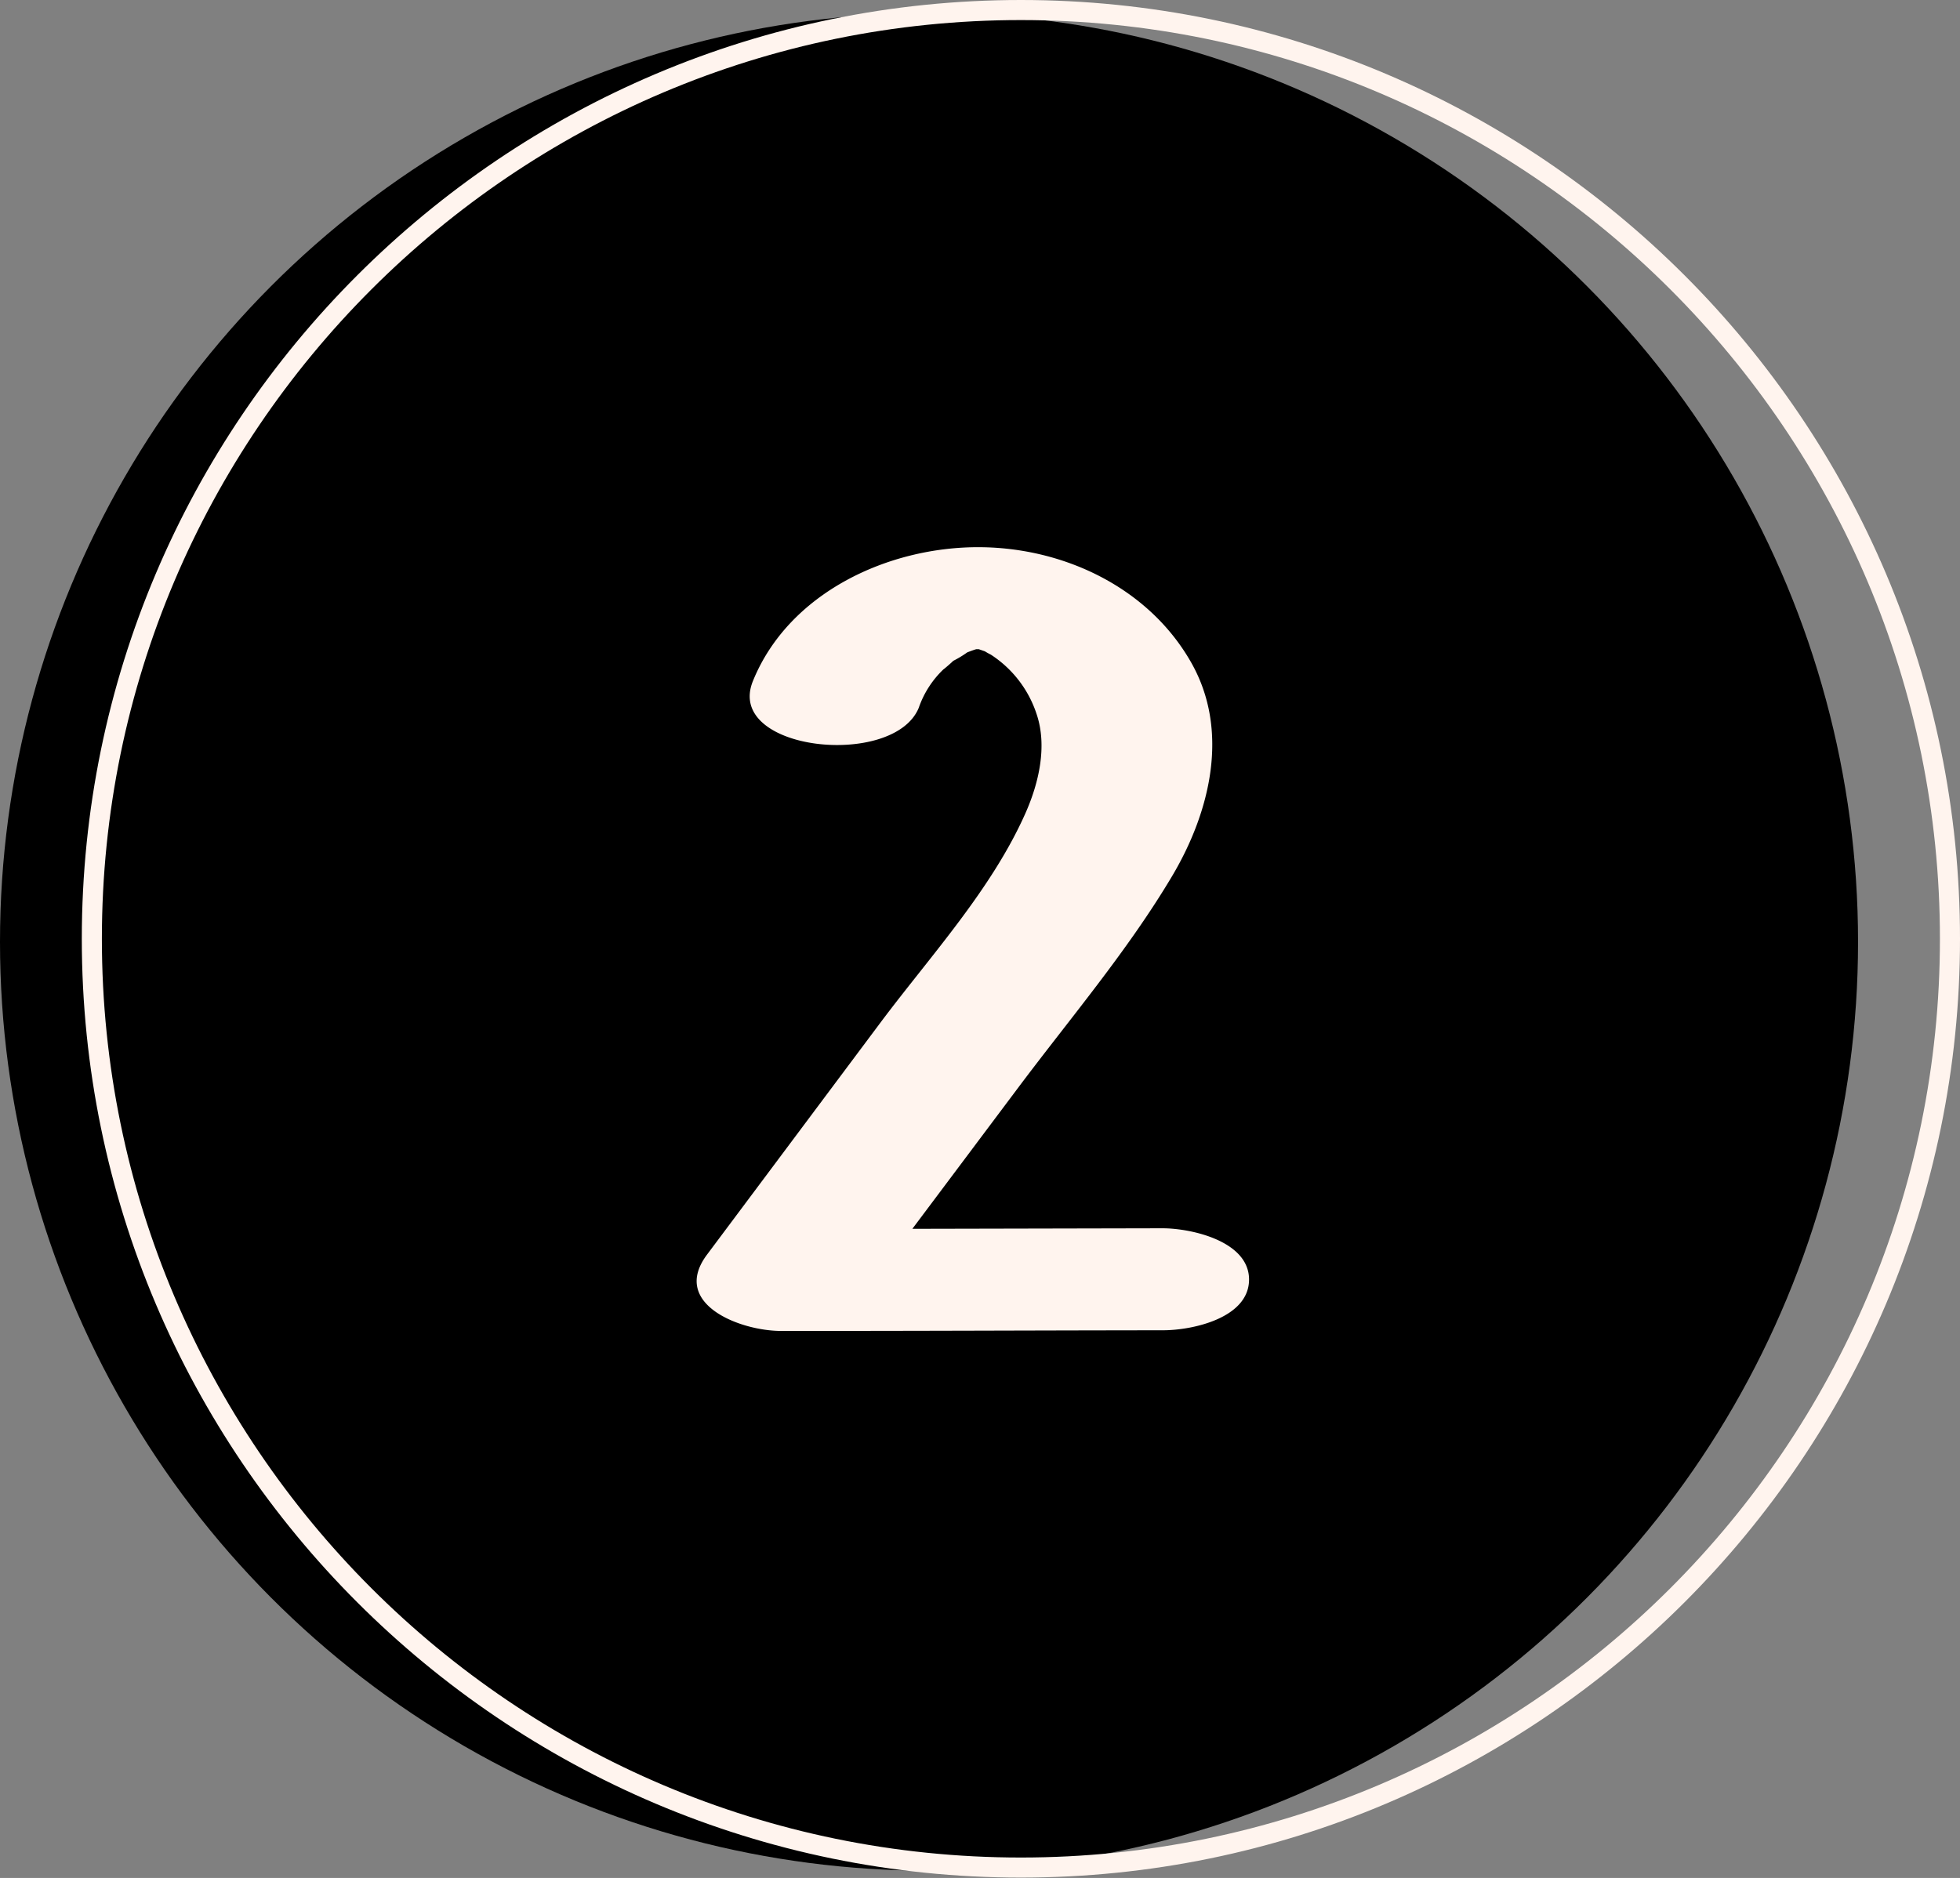
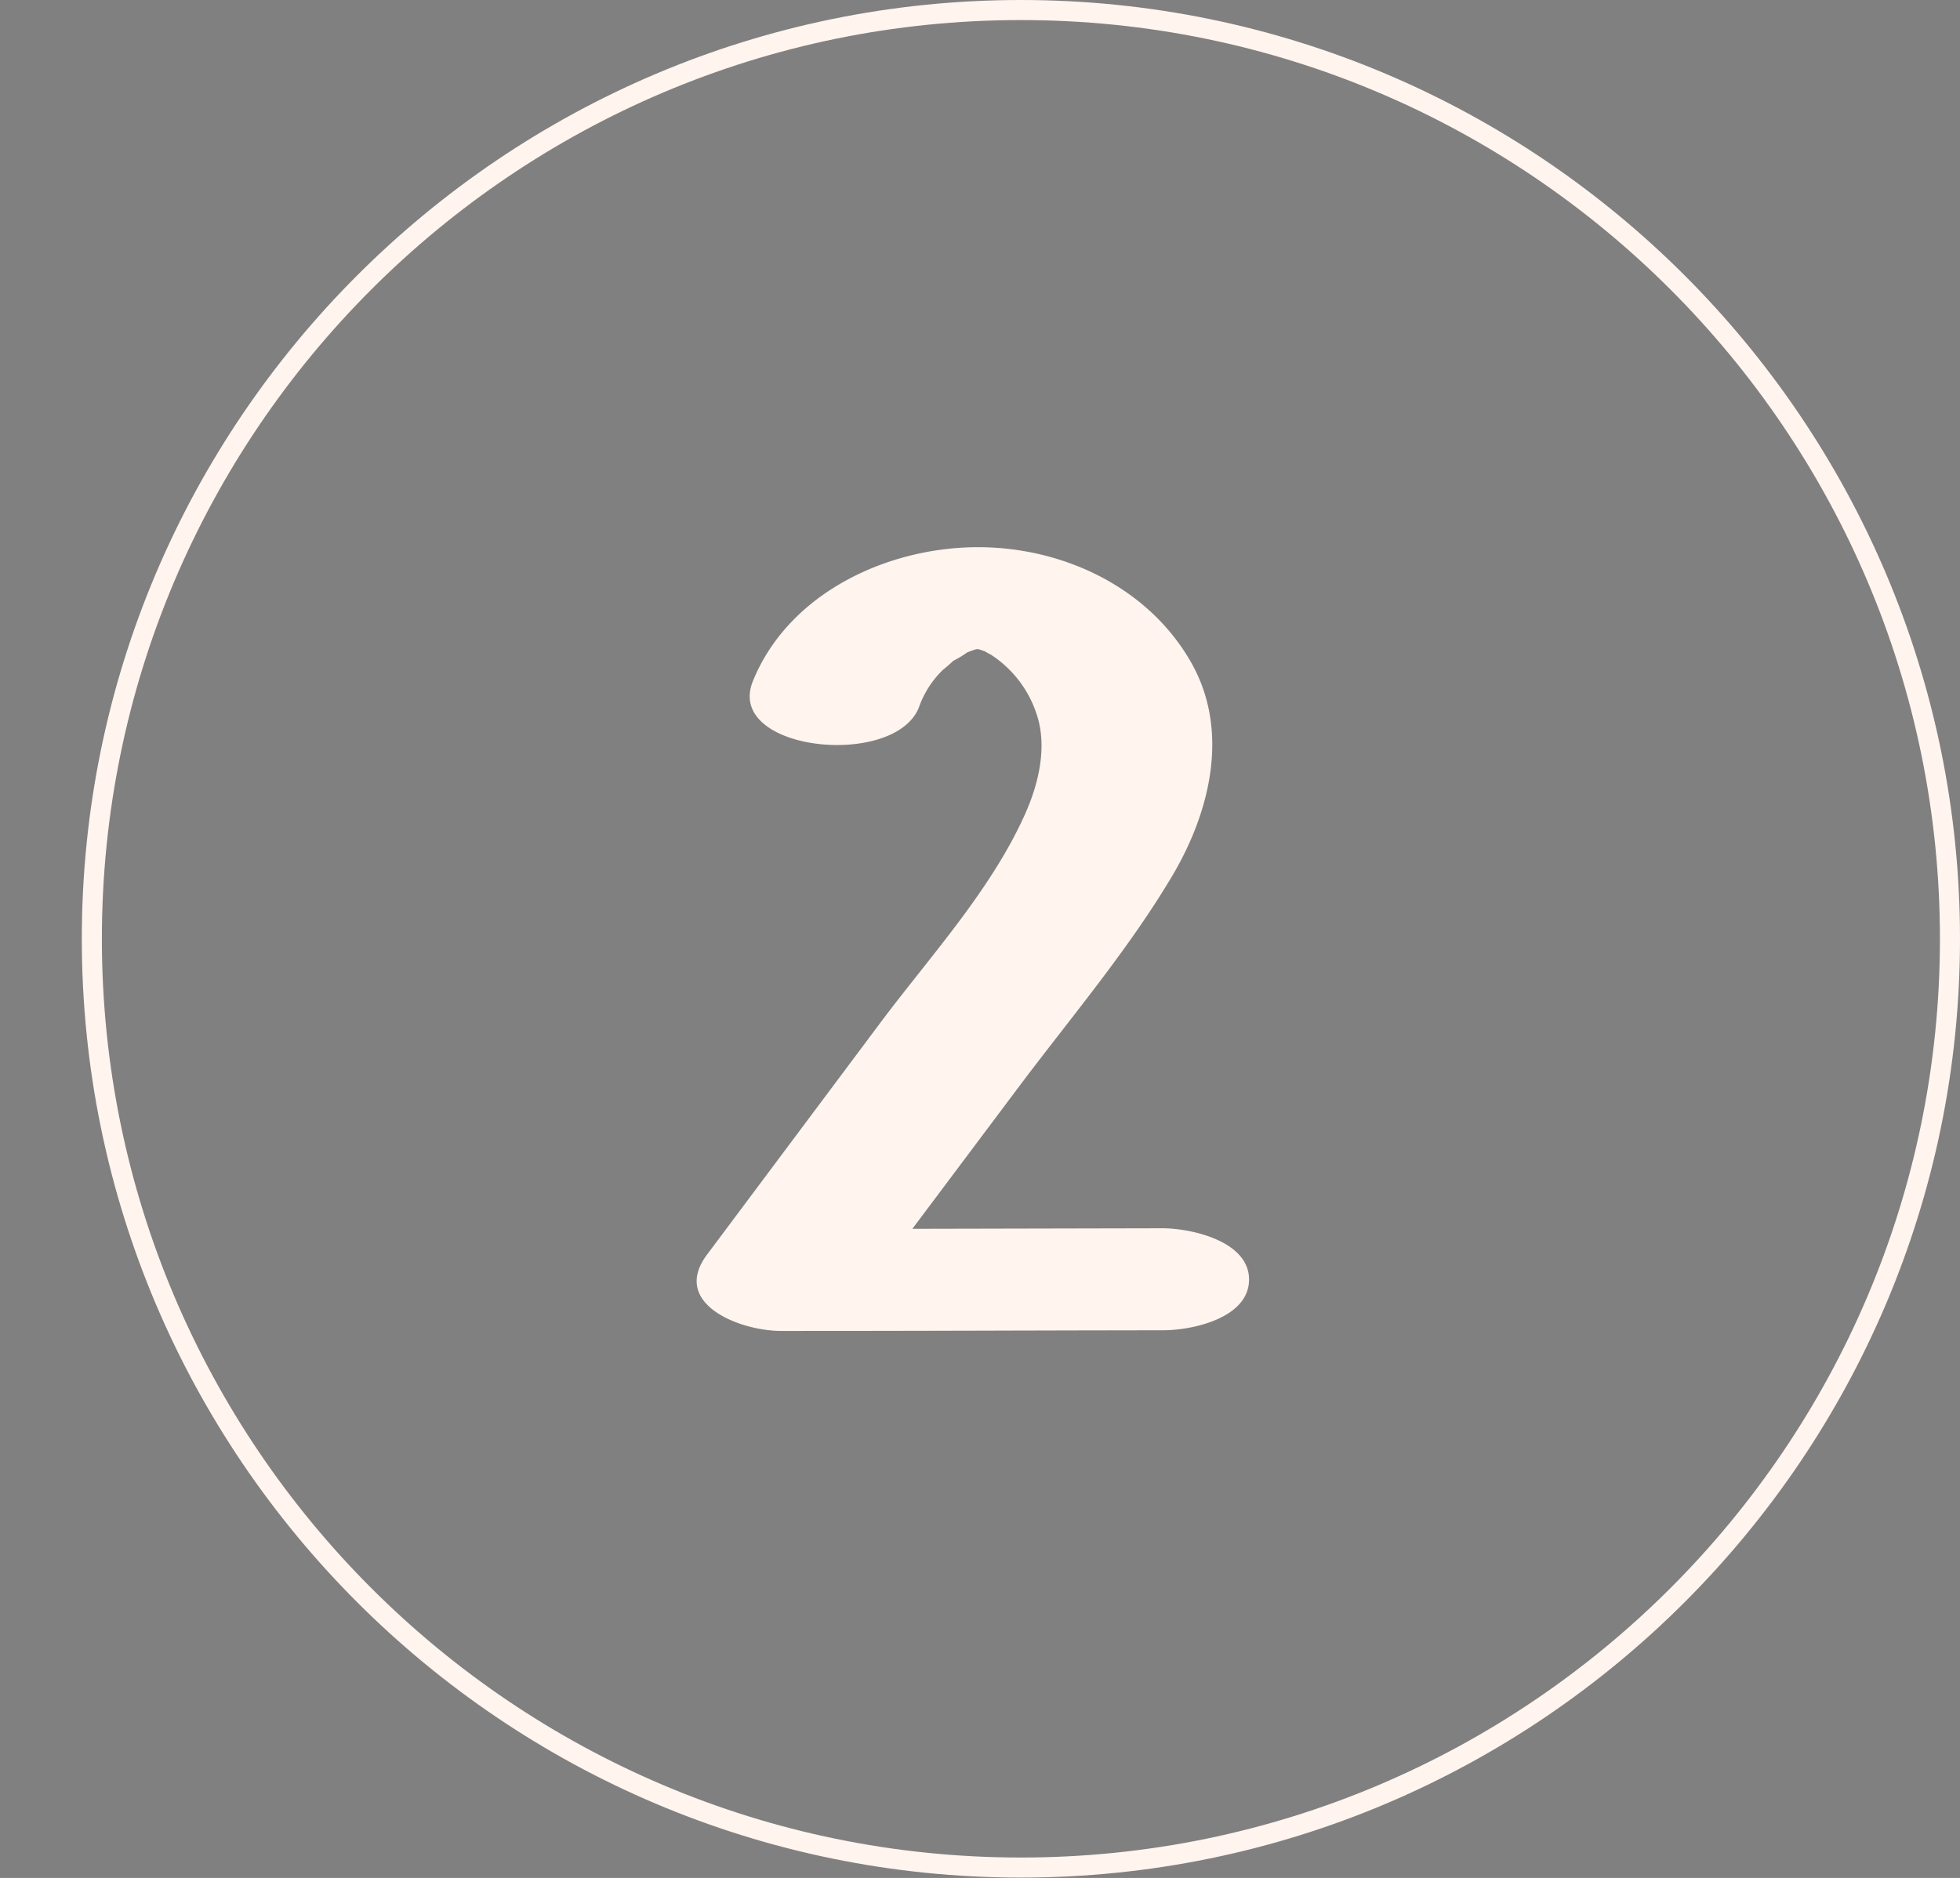
<svg xmlns="http://www.w3.org/2000/svg" fill="#000000" height="280.8" preserveAspectRatio="xMidYMid meet" version="1" viewBox="0.0 0.0 293.0 280.8" width="293" zoomAndPan="magnify">
  <rect x="0.0" y="0.0" width="293.0" height="280.8" fill="#808080" stroke="none" />
  <g data-name="Layer 2">
    <g data-name="Layer 1">
      <g id="change1_1">
-         <circle cx="138.88" cy="140.84" fill="#000000" r="138.88" />
-       </g>
+         </g>
      <g id="change2_1">
        <path d="M152.61,3C76.86,3,15.23,64.63,15.23,140.38S76.86,277.75,152.61,277.75,290,216.13,290,140.38,228.36,3,152.61,3Zm0,277.75c-77.4,0-140.38-63-140.38-140.37S75.21,0,152.61,0,293,63,293,140.38,230,280.75,152.61,280.75Z" fill="#fff4ee" />
      </g>
      <g id="change2_2">
        <path d="M173.77,183.66l-37.38.08,15.74-21c7.78-10.39,16.44-20.56,23.07-31.71,5.71-9.6,8.69-21.75,2.85-32-6.31-11.09-18.88-17.12-31.56-17.21-13.76-.09-28.59,6.85-33.93,20-4.29,10.5,21.07,13.16,24.79,4a14.49,14.49,0,0,1,3.68-5.73c.05,0,1.31-1.09,1.46-1.27a15.64,15.64,0,0,0,2.1-1.27c.44-.17.89-.34,1.35-.48h0l.1,0h.27l.92.32a9.37,9.37,0,0,0,.88.49,16.82,16.82,0,0,1,6.85,8.89c1.61,4.76.37,10.25-1.68,14.86-5.06,11.38-14.15,21.26-21.58,31.17l-26,34.79c-5.51,7.35,4.89,11.43,11.1,11.42,23.87,0,33.2-.07,57.06-.1,4.46,0,12.86-1.85,12.86-7.59S178.09,183.66,173.77,183.66Z" fill="#fff4ee" />
      </g>
    </g>
  </g>
</svg>